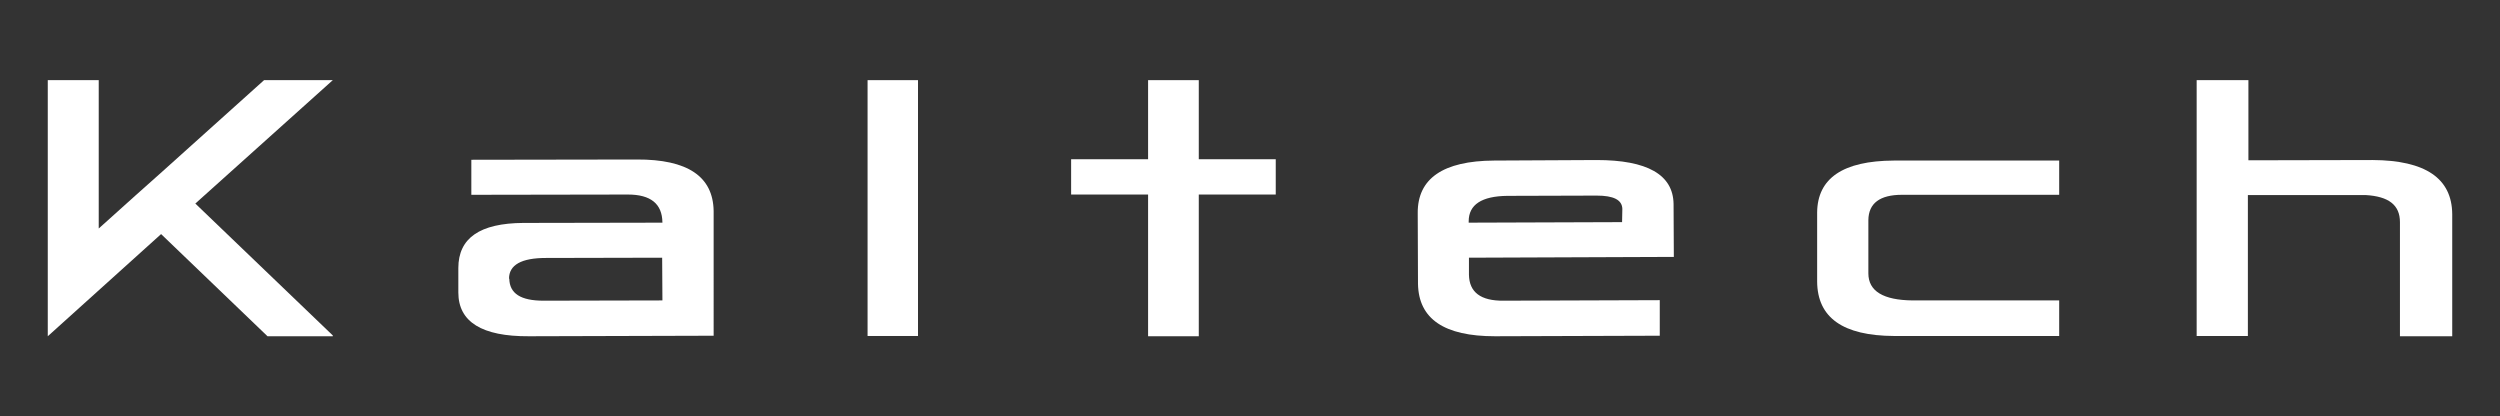
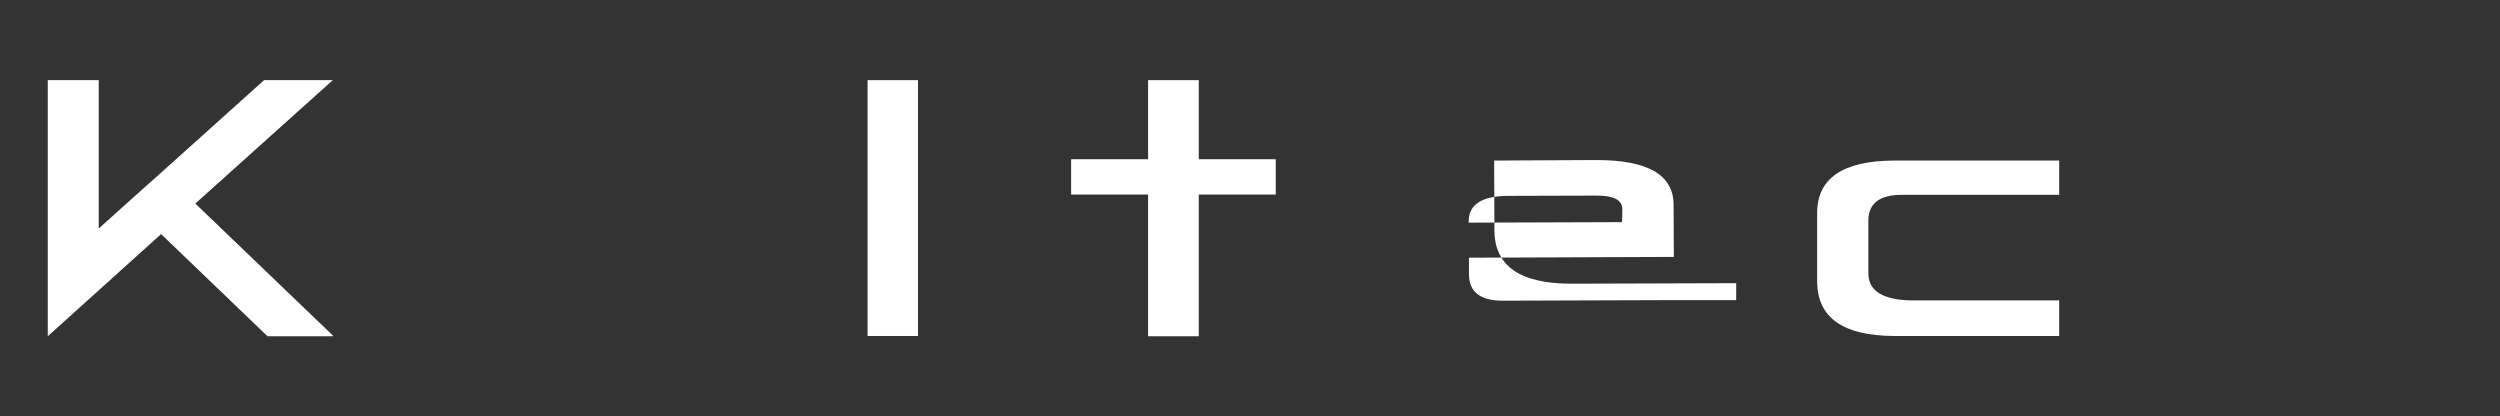
<svg xmlns="http://www.w3.org/2000/svg" version="1.1" id="レイヤー_1" x="0px" y="0px" width="942px" height="156.9px" viewBox="0 0 942 156.9" style="enable-background:new 0 0 942 156.9;" xml:space="preserve">
  <rect x="0" y="0" width="942" height="156.9" fill="#333333" stroke="none" />
  <style type="text/css">
	.st0{fill:#FFFFFF;}
</style>
  <g>
    <path class="st0" d="M775.9,113.2l0,13.4l-62.2,0c-19.3-0.1-28.9-6.9-29-20.5l0-26c0.1-13,9.8-19.5,28.9-19.6l62.3,0l0,12.9   l-59.2,0c-8.4,0-12.6,3.2-12.7,9.5l0,20.1c0,6.7,5.6,10.1,16.7,10.2L775.9,113.2z" />
    <polygon class="st0" points="480.7,60 451.7,60 451.7,30.2 432.6,30.2 432.6,60 403.6,60 403.6,73.3 432.6,73.3 432.6,126.7    451.7,126.7 451.7,73.3 480.7,73.3  " />
    <rect x="326.9" y="30.2" class="st0" width="19" height="96.4" />
    <polygon class="st0" points="125.4,30.2 99.5,30.2 61.1,64.7 61.1,64.7 51,73.7 51,73.7 37.2,86.1 37.2,30.2 18,30.2 18,126.7    60.7,88.2 100.8,126.7 125.4,126.7 125.4,126.4 73.6,76.7  " />
-     <path class="st0" d="M268.9,79.5c-0.2-13-9.8-19.5-29-19.4l-62.3,0.1v13.2l59-0.1c8.6,0,12.9,3.5,13,10.5l0,0.1L197.2,84   c-16.4,0.1-24.5,5.7-24.5,17l0,9.2c0,11.1,8.9,16.6,26.6,16.5l69.6-0.2L268.9,79.5z M204.8,113.3c-8.6,0-12.8-2.7-12.9-8.3l-0.1,0   c0-5.2,4.7-7.8,13.9-7.8l43.8-0.1l0.1,16.1L204.8,113.3z" />
-     <path class="st0" d="M625.4,113.1l-58.8,0.2c-8.7,0.1-13-3.2-13.1-9.8l0-6.4l77.2-0.3l-0.1-20c-0.2-11-9.9-16.5-29-16.5L563,60.5   c-19.3,0.1-28.9,6.8-28.8,19.8l0.1,26.6c0.2,13.3,9.9,19.8,29,19.8l62.1-0.2V113.1z M553.4,83.4c0-6.3,4.9-9.5,14.6-9.6l33.6-0.1   c6.4,0,9.6,1.6,9.7,5l-0.1,5l-57.8,0.2L553.4,83.4z" />
-     <path class="st0" d="M924,80.7c-0.1-13.5-10.1-20.3-30-20.4l-46.8,0.1l0-30.2h-19.5v96.4H847L847,73.5l44.4,0   c8.6,0.5,12.9,3.7,12.9,10.2l0,43H924L924,80.7z" />
+     <path class="st0" d="M625.4,113.1l-58.8,0.2c-8.7,0.1-13-3.2-13.1-9.8l0-6.4l77.2-0.3l-0.1-20c-0.2-11-9.9-16.5-29-16.5L563,60.5   l0.1,26.6c0.2,13.3,9.9,19.8,29,19.8l62.1-0.2V113.1z M553.4,83.4c0-6.3,4.9-9.5,14.6-9.6l33.6-0.1   c6.4,0,9.6,1.6,9.7,5l-0.1,5l-57.8,0.2L553.4,83.4z" />
  </g>
</svg>